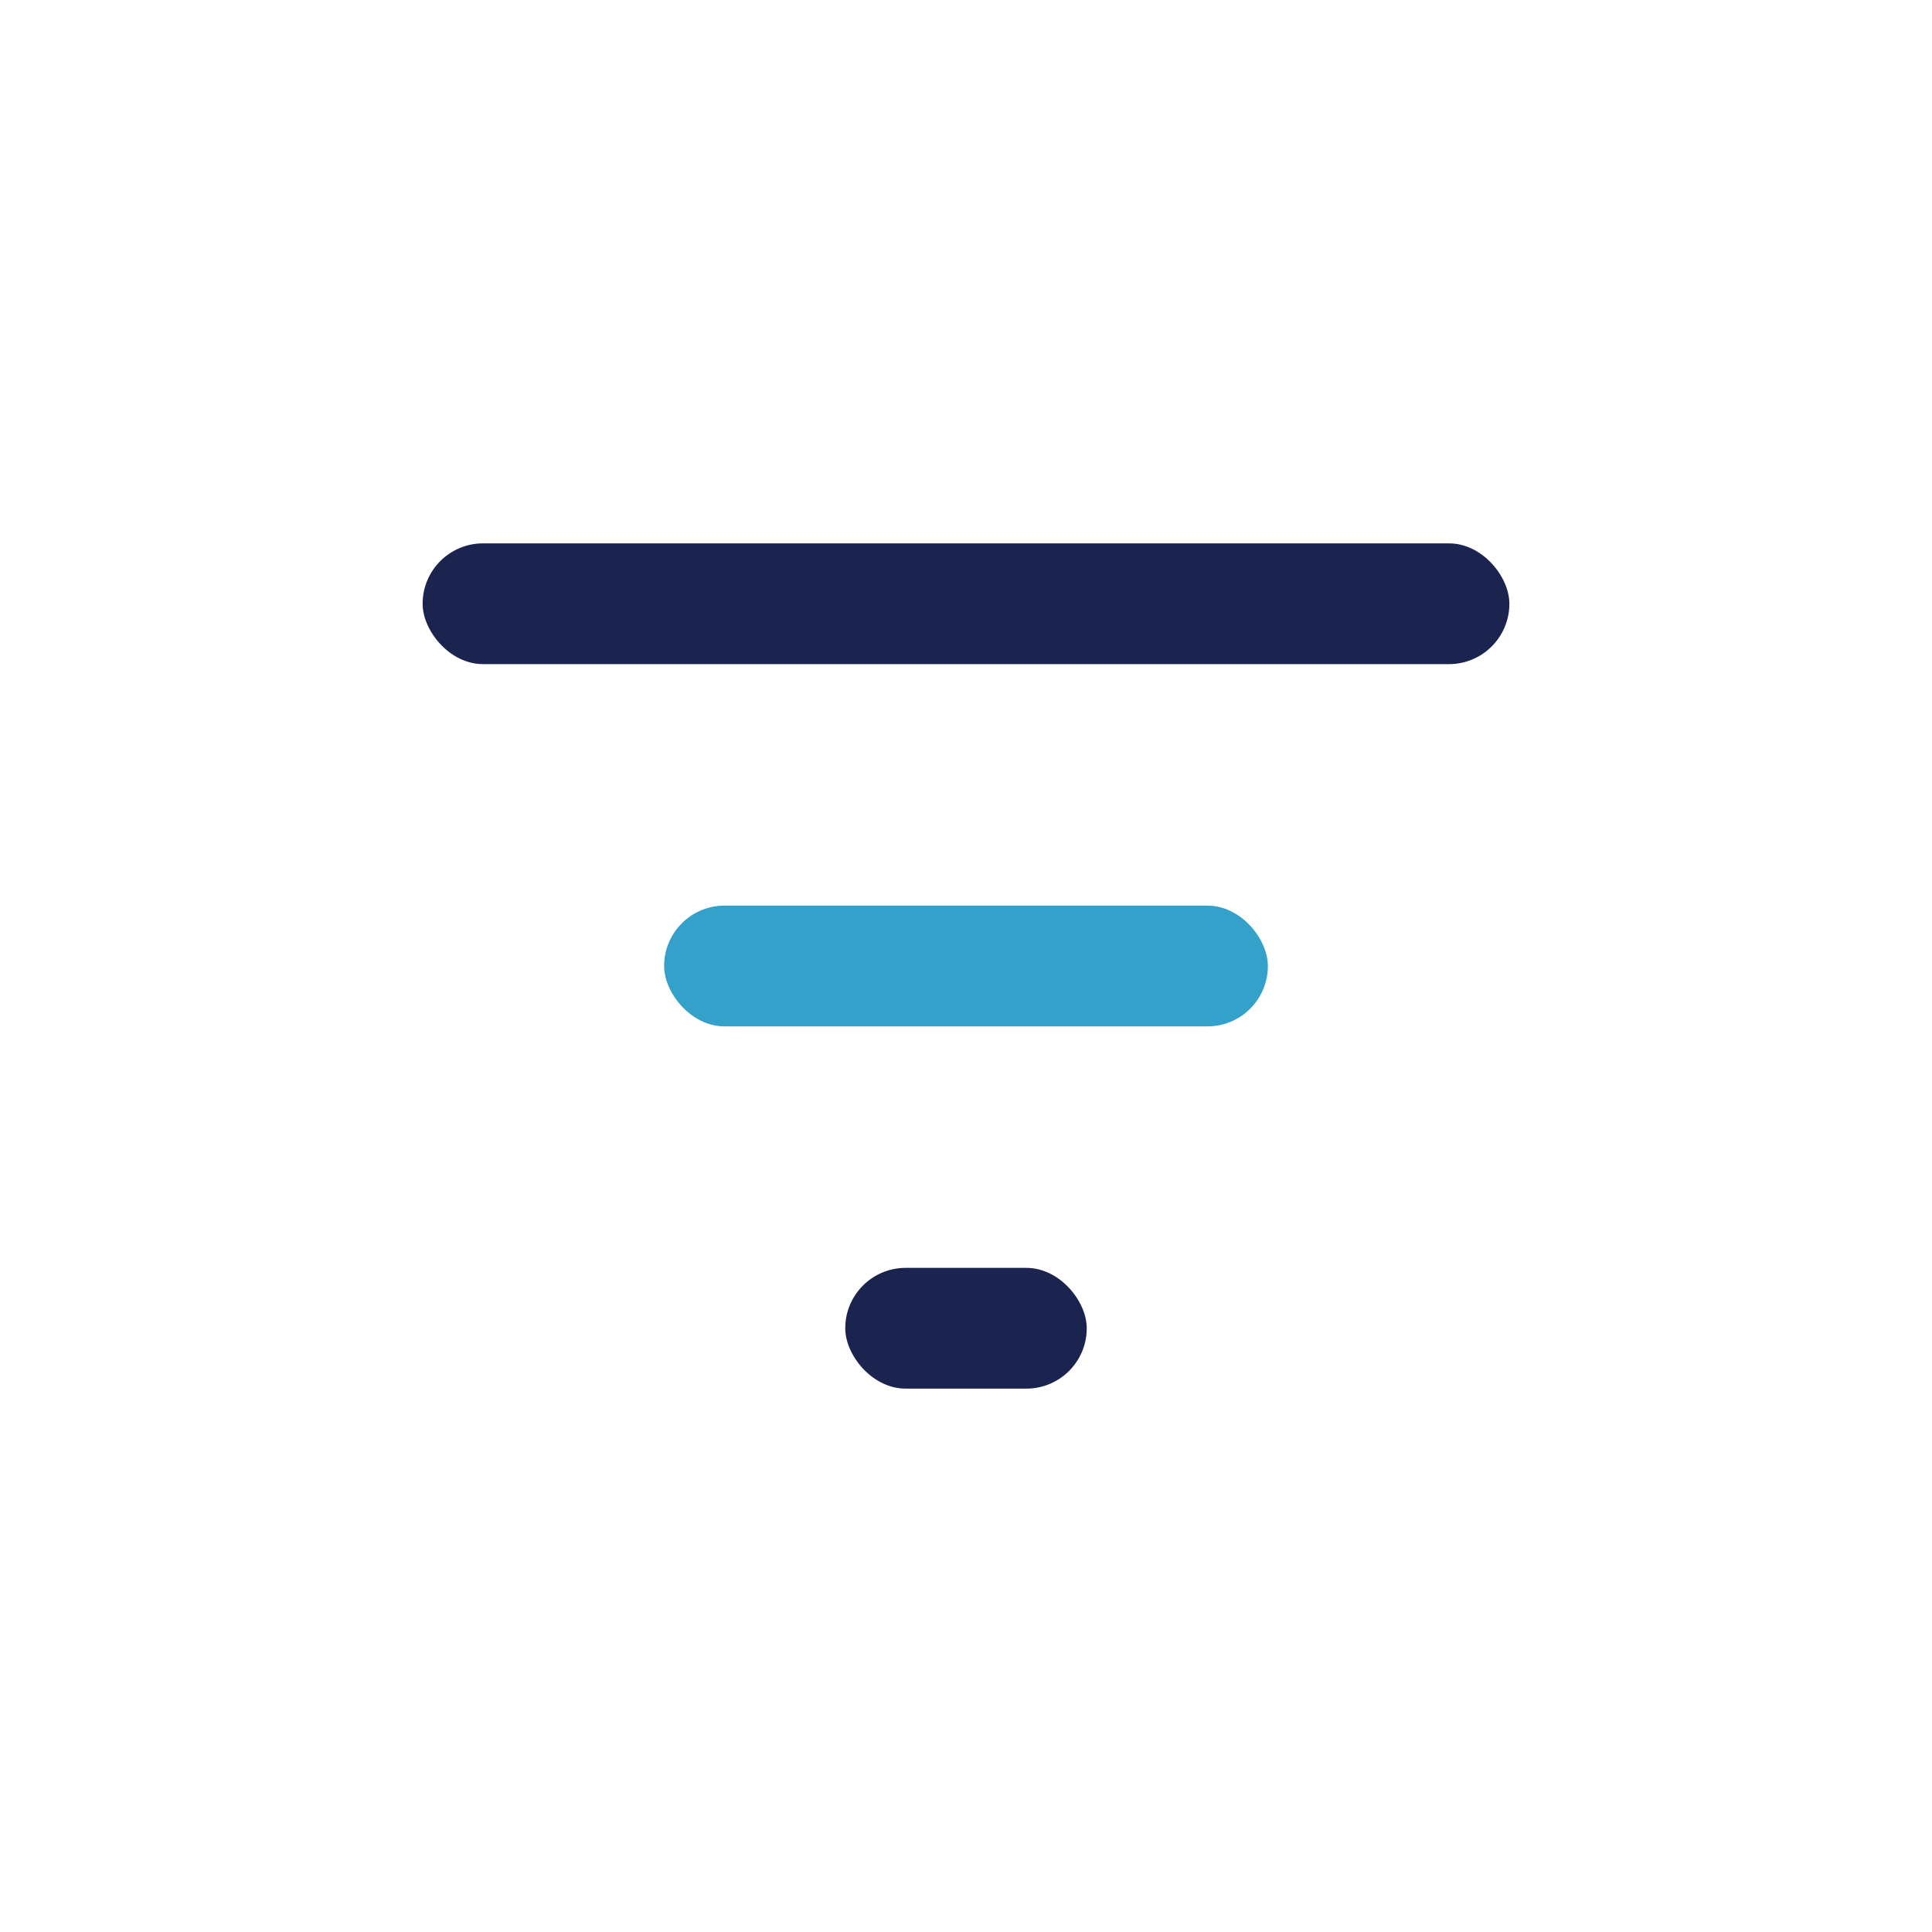
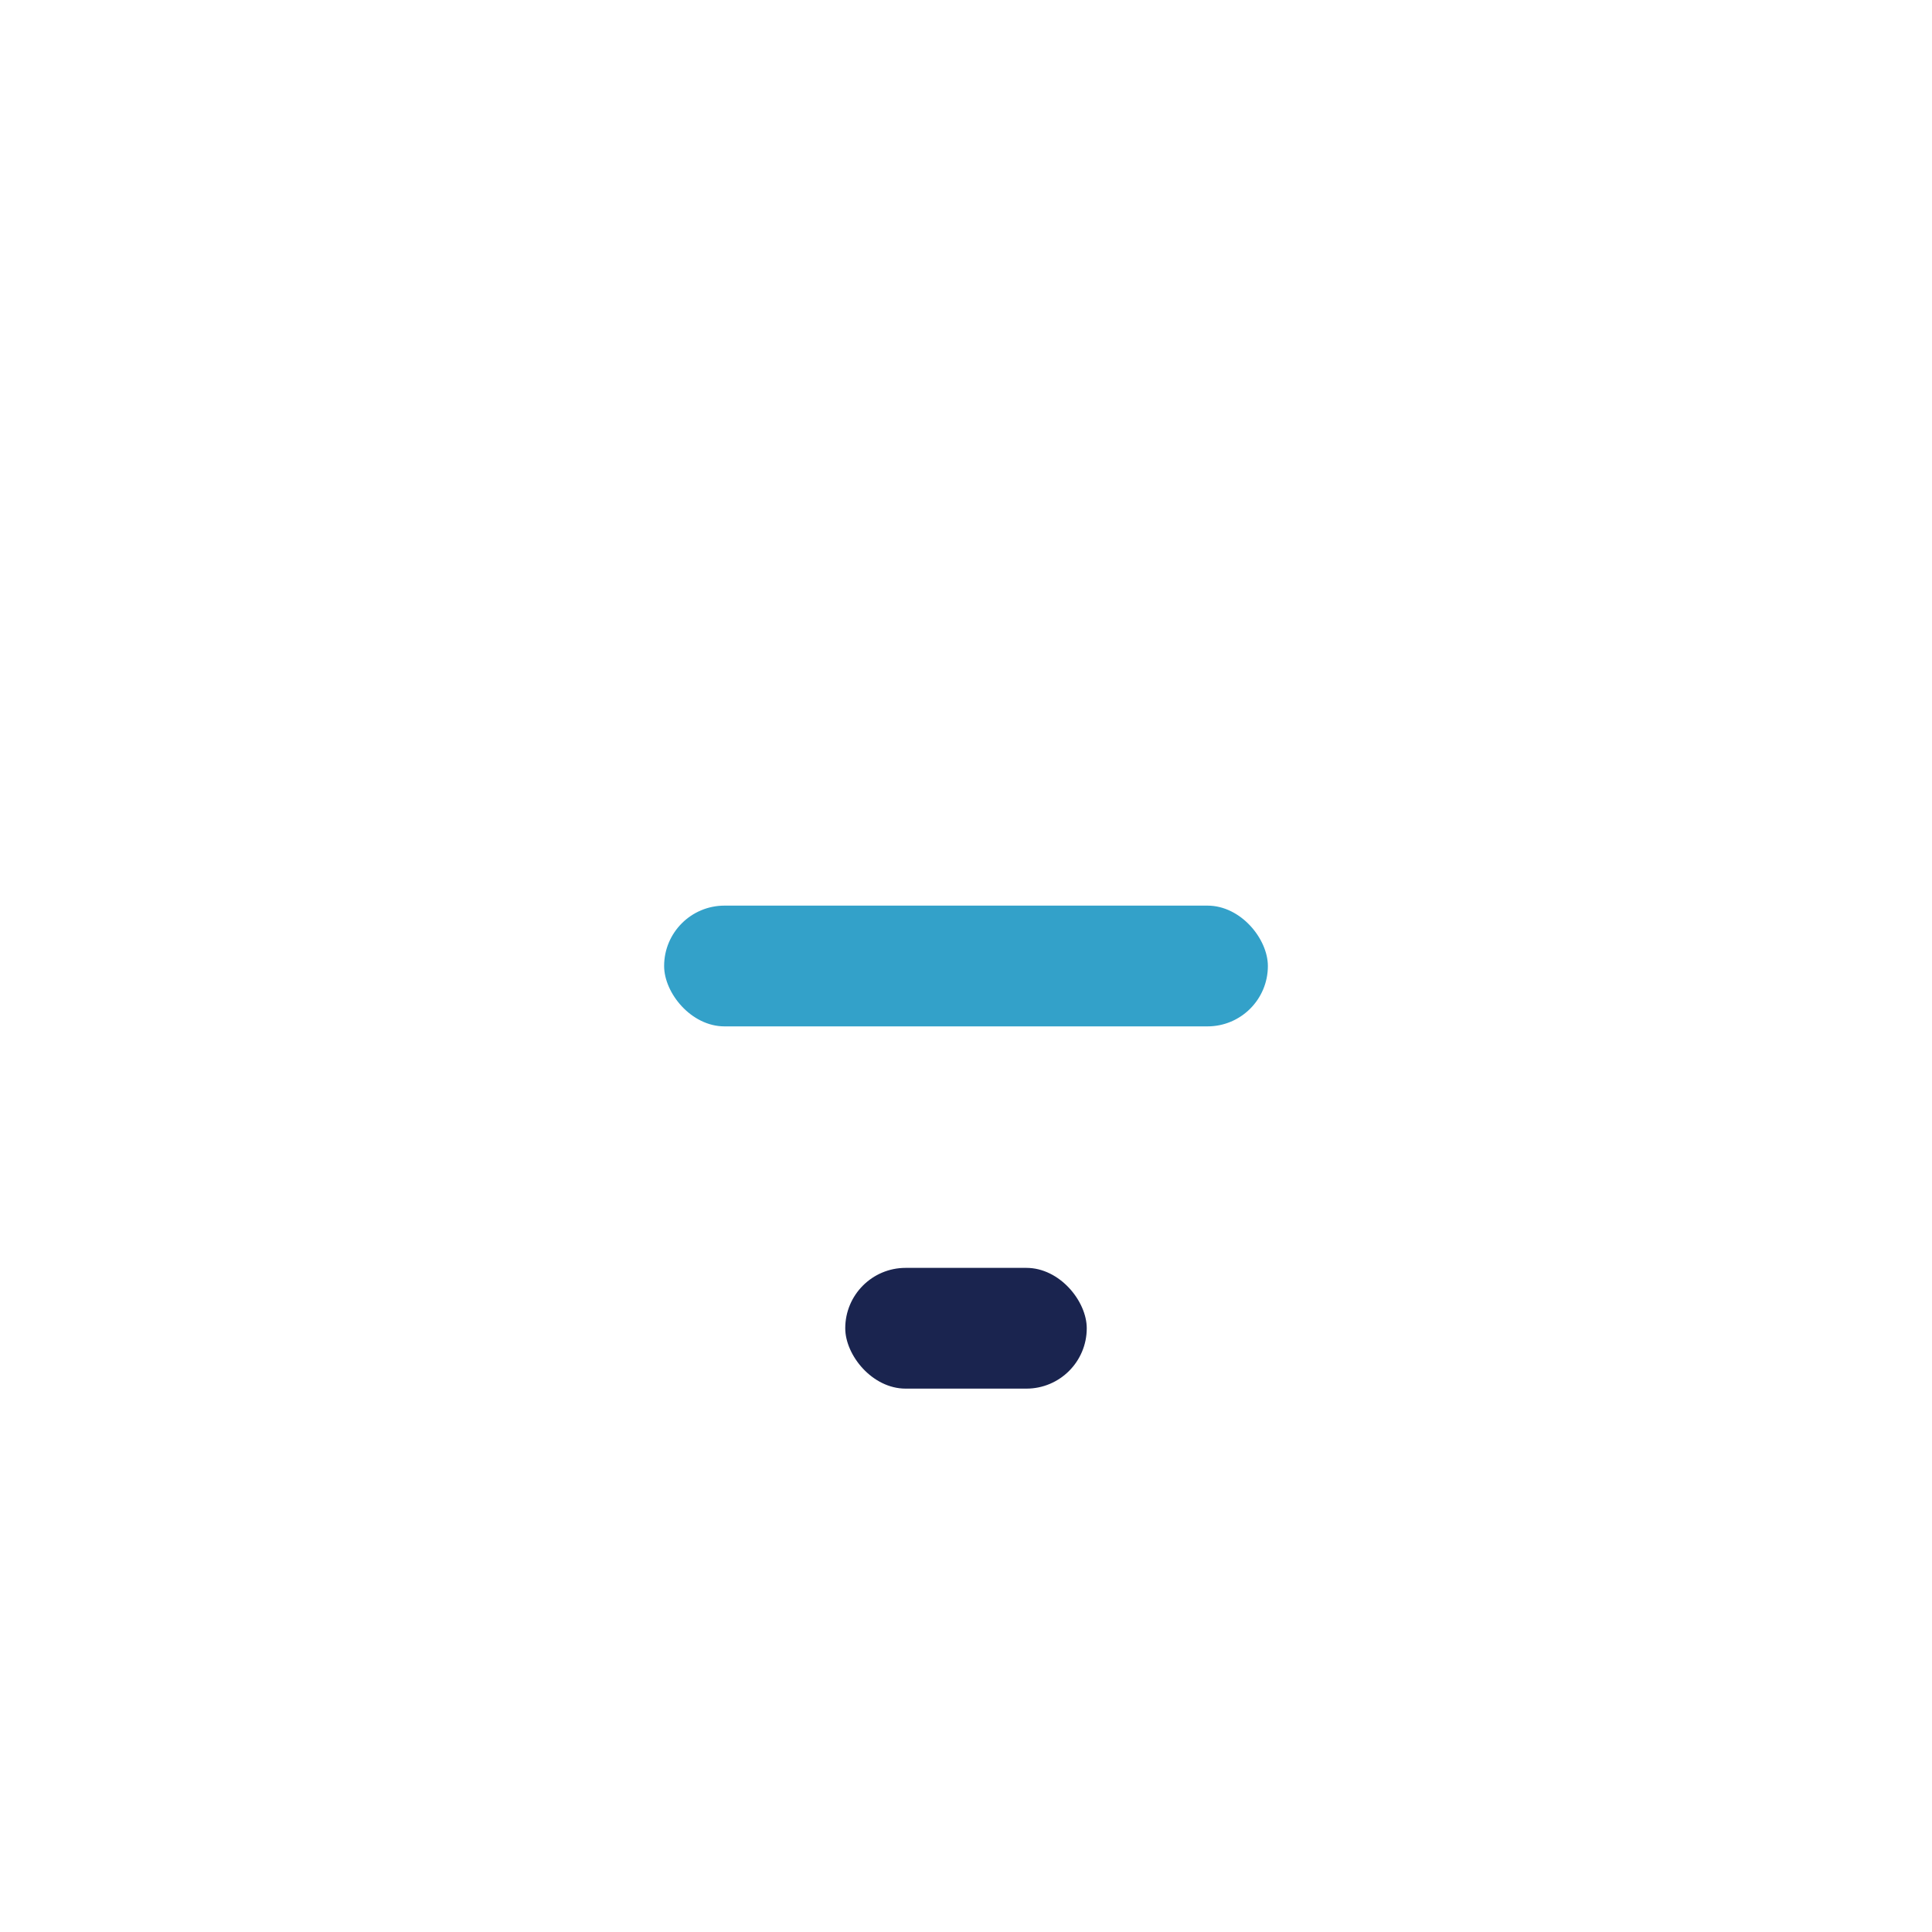
<svg xmlns="http://www.w3.org/2000/svg" width="32" height="32" viewBox="0 0 32 32">
-   <rect x="7" y="9" width="18" height="2" rx="1" fill="#1A244F" />
  <rect x="11" y="15" width="10" height="2" rx="1" fill="#33A1C9" />
  <rect x="14" y="21" width="4" height="2" rx="1" fill="#1A244F" />
</svg>